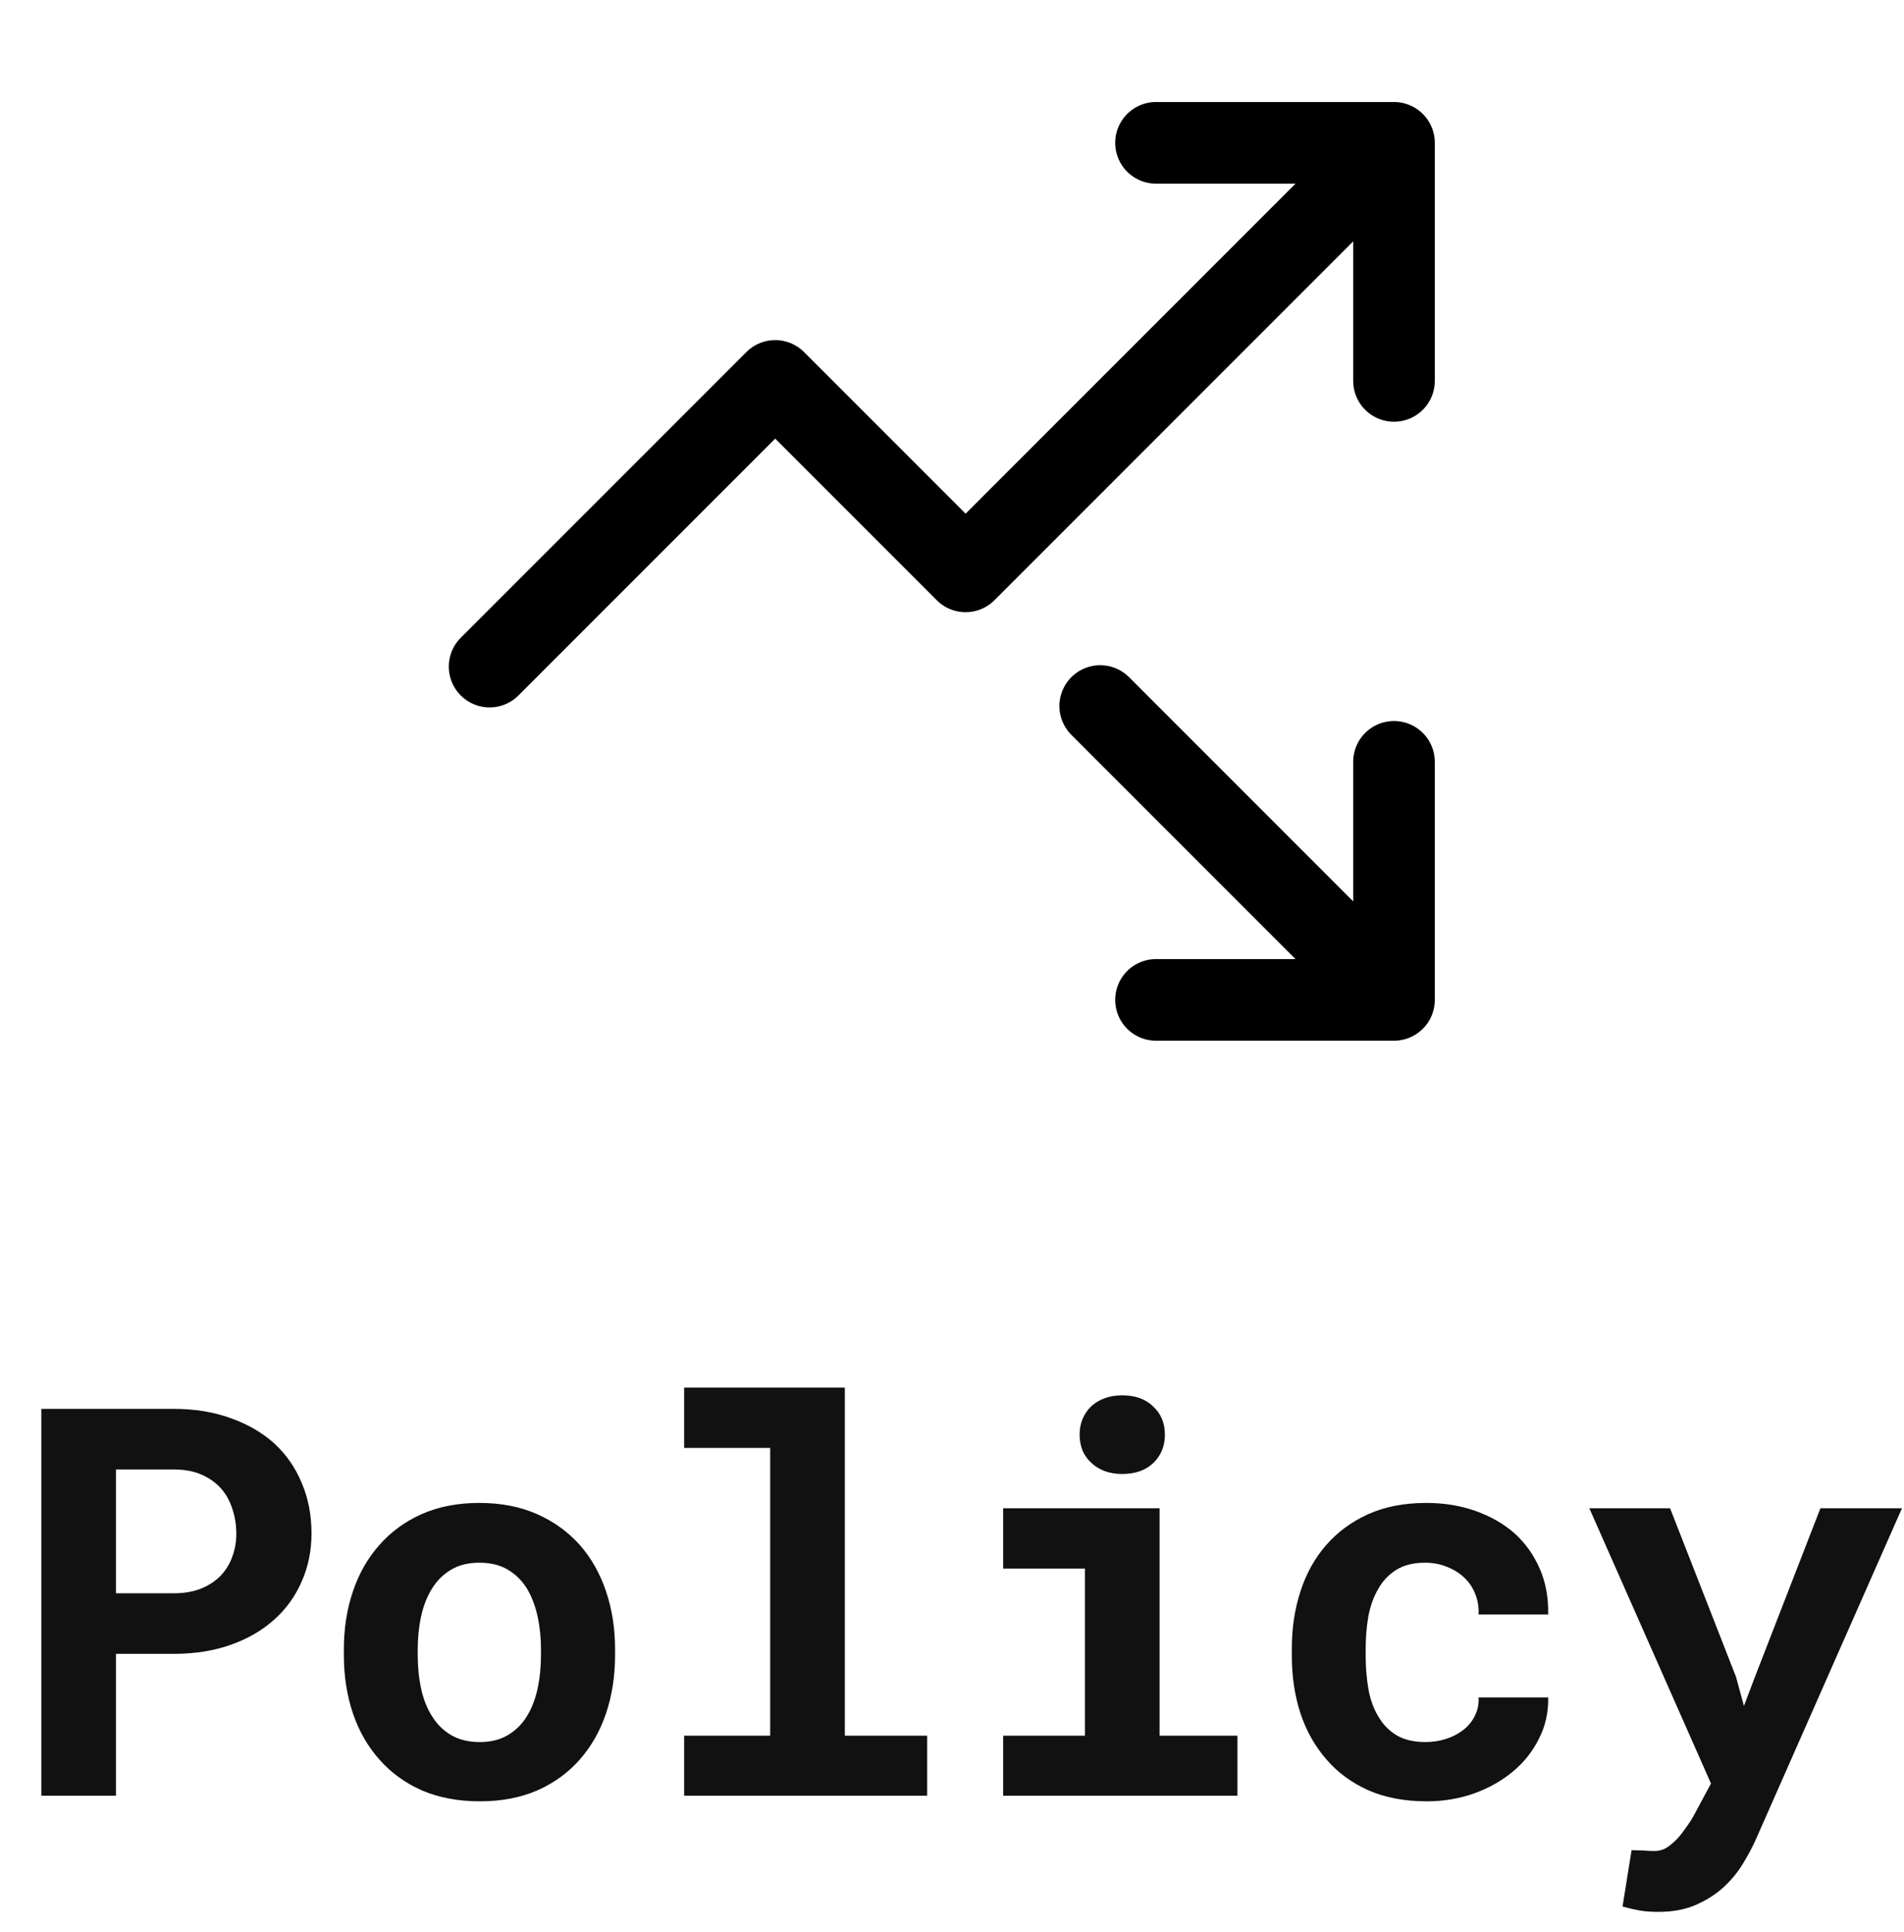
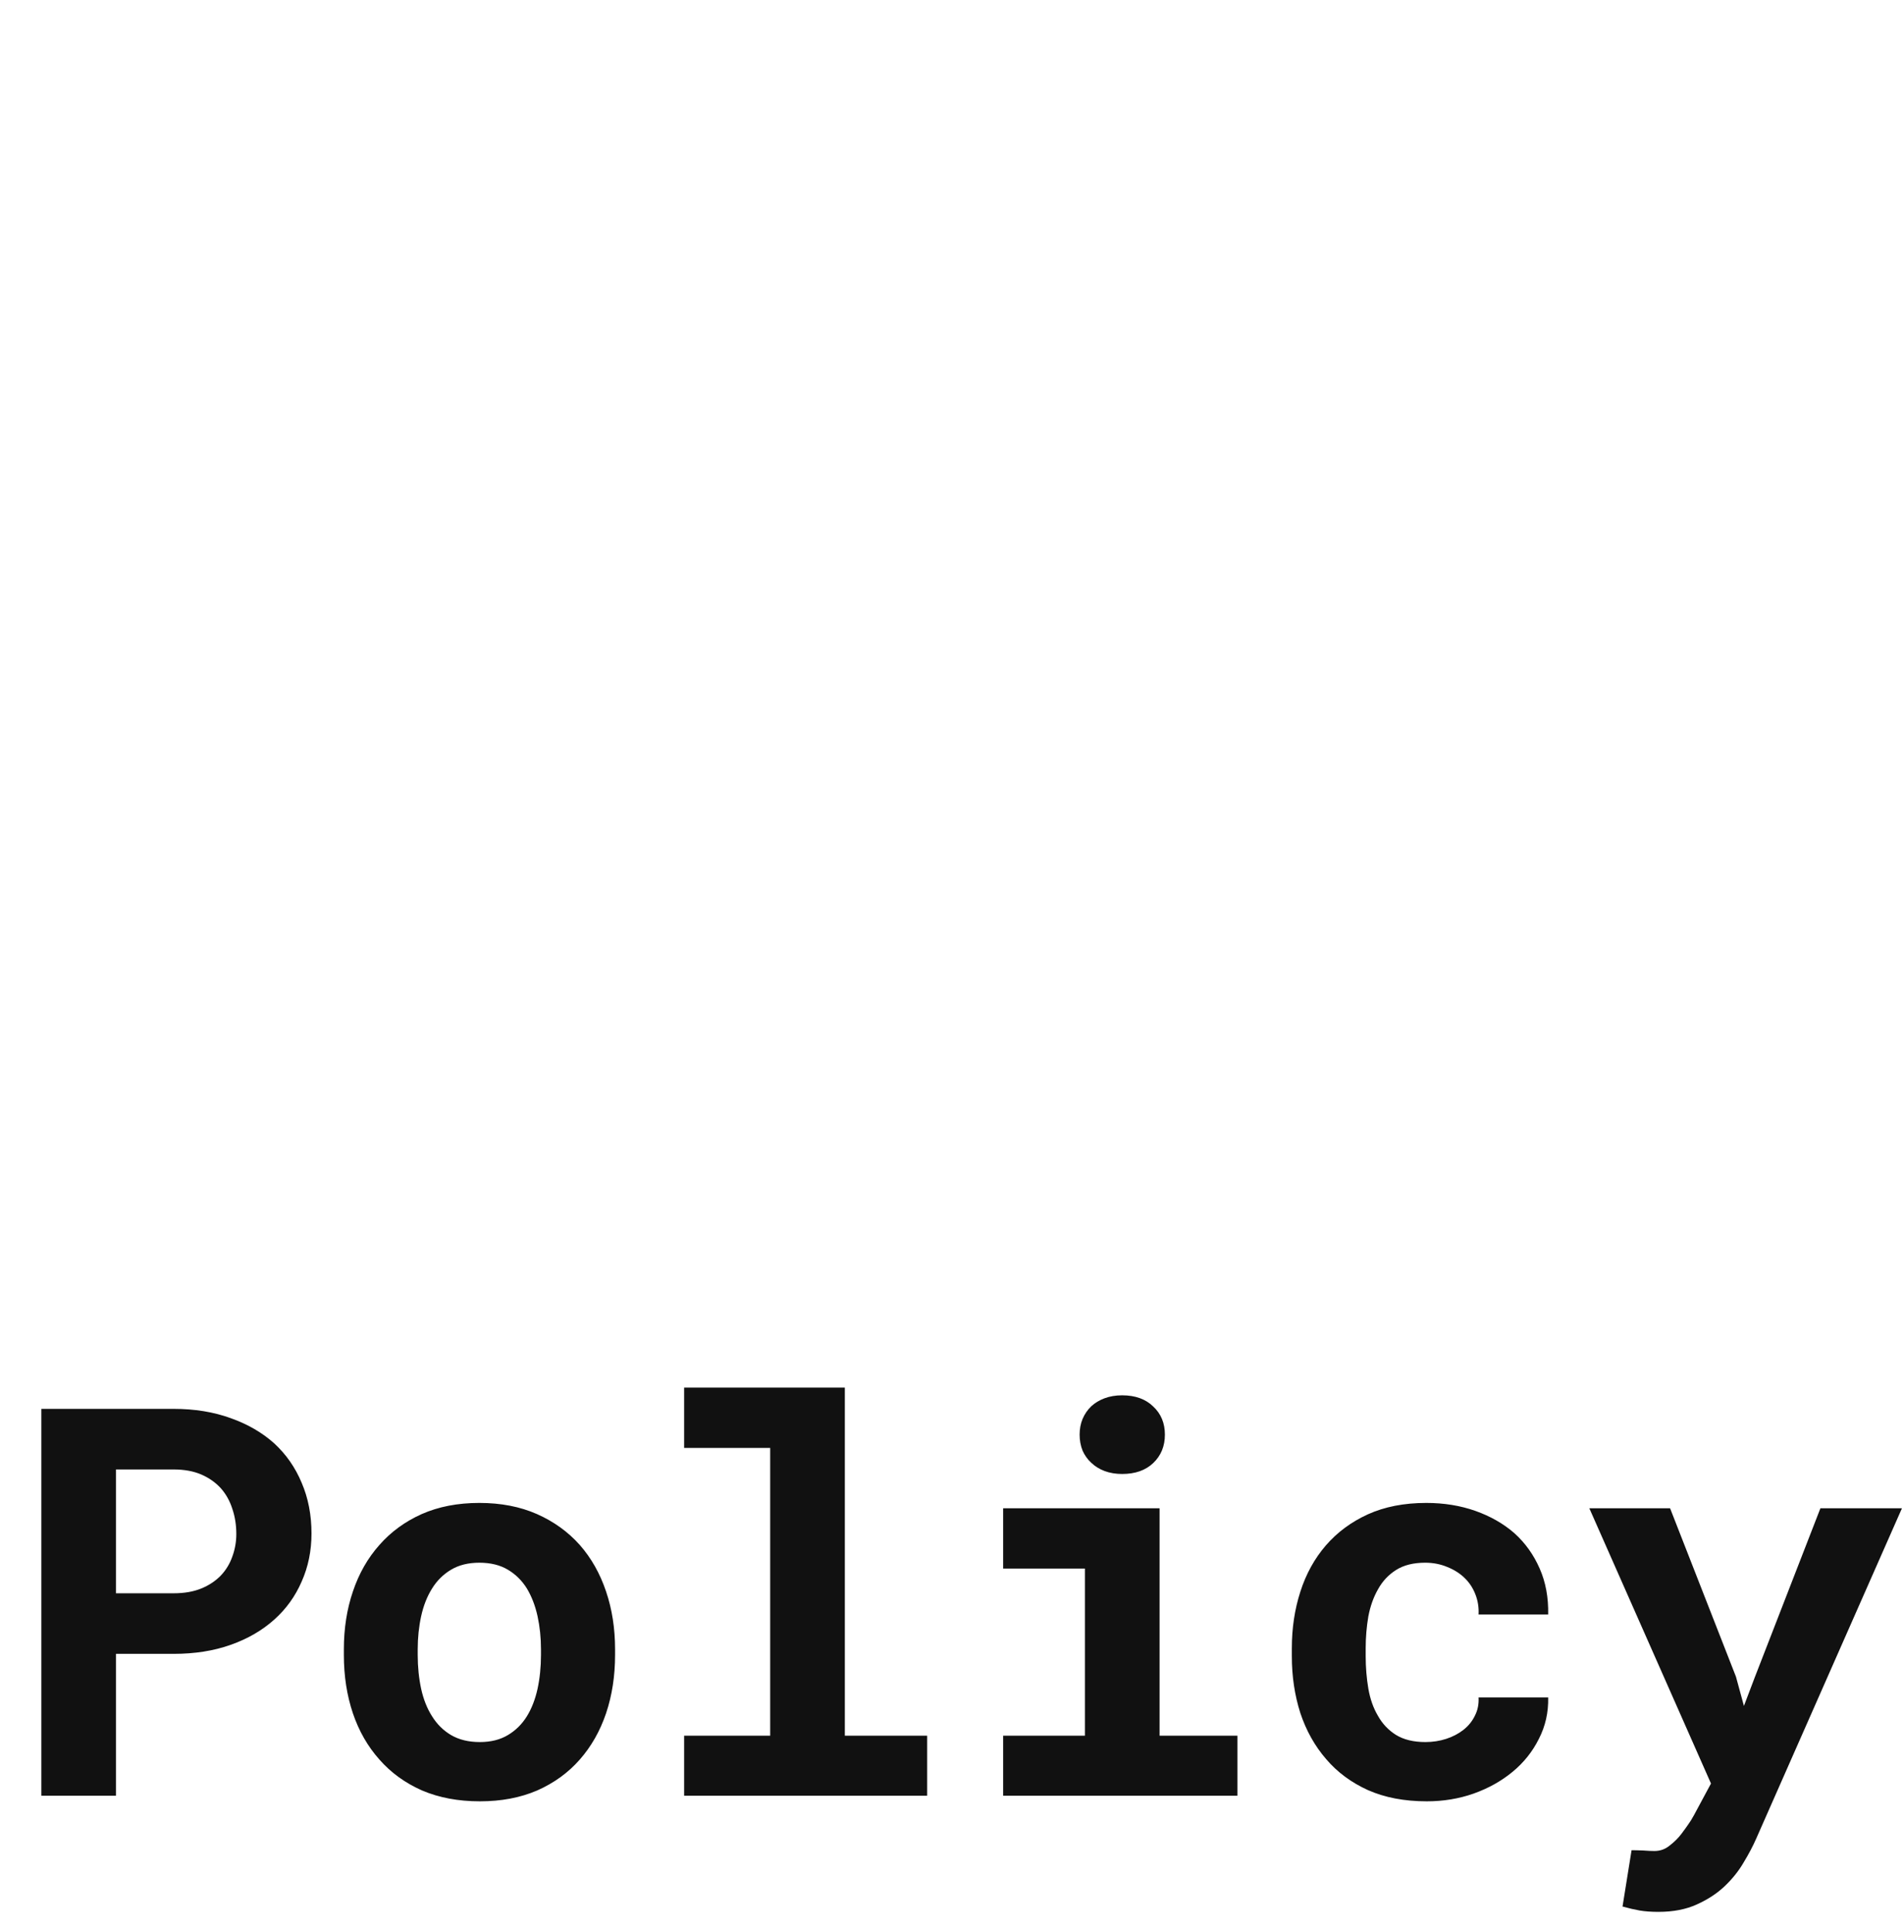
<svg xmlns="http://www.w3.org/2000/svg" width="70" height="71" viewBox="0 0 70 71" fill="none">
-   <path d="M40.449 25.949L51.25 36.75M51.25 36.75V28M51.25 36.75H42.5M51.25 5.25L35.5 21L28.5 14L18 24.5M51.25 5.25V14M51.25 5.25L42.5 5.25" stroke="black" stroke-width="3" stroke-linecap="round" stroke-linejoin="round" />
  <path d="M4.264 60.785V66H1.52L1.52 51.781H6.383C7.158 51.781 7.858 51.895 8.483 52.123C9.108 52.344 9.642 52.654 10.084 53.051C10.521 53.454 10.856 53.936 11.09 54.496C11.331 55.056 11.452 55.678 11.452 56.361C11.452 56.999 11.331 57.589 11.09 58.129C10.856 58.669 10.521 59.135 10.084 59.525C9.642 59.922 9.108 60.232 8.483 60.453C7.858 60.675 7.158 60.785 6.383 60.785H4.264ZM4.264 58.559H6.383C6.774 58.559 7.112 58.5 7.399 58.383C7.685 58.266 7.926 58.106 8.121 57.904C8.31 57.703 8.45 57.471 8.541 57.211C8.639 56.944 8.688 56.667 8.688 56.381C8.688 56.049 8.639 55.74 8.541 55.453C8.45 55.167 8.31 54.916 8.121 54.701C7.926 54.486 7.685 54.317 7.399 54.193C7.112 54.07 6.774 54.008 6.383 54.008H4.264V58.559ZM12.642 60.619C12.642 59.851 12.753 59.141 12.975 58.49C13.196 57.833 13.521 57.263 13.951 56.781C14.374 56.3 14.892 55.922 15.504 55.648C16.122 55.375 16.829 55.238 17.623 55.238C18.417 55.238 19.123 55.375 19.742 55.648C20.36 55.922 20.885 56.3 21.314 56.781C21.738 57.263 22.06 57.833 22.281 58.49C22.502 59.141 22.613 59.851 22.613 60.619V60.824C22.613 61.599 22.502 62.315 22.281 62.973C22.06 63.624 21.738 64.19 21.314 64.672C20.891 65.154 20.37 65.531 19.752 65.805C19.133 66.072 18.43 66.205 17.642 66.205C16.848 66.205 16.139 66.072 15.514 65.805C14.895 65.531 14.374 65.154 13.951 64.672C13.521 64.19 13.196 63.624 12.975 62.973C12.753 62.315 12.642 61.599 12.642 60.824V60.619ZM15.357 60.824C15.357 61.267 15.4 61.684 15.484 62.074C15.569 62.458 15.702 62.794 15.885 63.08C16.067 63.373 16.301 63.604 16.588 63.773C16.881 63.943 17.232 64.027 17.642 64.027C18.04 64.027 18.381 63.943 18.668 63.773C18.954 63.604 19.189 63.373 19.371 63.08C19.547 62.794 19.677 62.458 19.762 62.074C19.846 61.684 19.889 61.267 19.889 60.824V60.619C19.889 60.19 19.846 59.783 19.762 59.398C19.677 59.014 19.547 58.676 19.371 58.383C19.189 58.09 18.954 57.859 18.668 57.69C18.381 57.52 18.033 57.435 17.623 57.435C17.219 57.435 16.874 57.52 16.588 57.69C16.301 57.859 16.067 58.09 15.885 58.383C15.702 58.676 15.569 59.014 15.484 59.398C15.4 59.783 15.357 60.19 15.357 60.619V60.824ZM25.152 51H31.06V63.793H34.087V66H25.152V63.793H28.316V53.217H25.152V51ZM36.88 55.434H42.632V63.793H45.493V66H36.88V63.793H39.887V57.65H36.88V55.434ZM39.692 52.728C39.692 52.52 39.728 52.328 39.8 52.152C39.878 51.97 39.985 51.814 40.122 51.684C40.258 51.56 40.421 51.462 40.61 51.391C40.805 51.319 41.02 51.283 41.255 51.283C41.736 51.283 42.117 51.42 42.397 51.693C42.684 51.96 42.827 52.305 42.827 52.728C42.827 53.152 42.684 53.5 42.397 53.773C42.117 54.04 41.736 54.174 41.255 54.174C41.02 54.174 40.805 54.138 40.61 54.066C40.421 53.995 40.258 53.894 40.122 53.764C39.985 53.64 39.878 53.49 39.8 53.315C39.728 53.132 39.692 52.937 39.692 52.728ZM52.406 64.027C52.673 64.027 52.927 63.988 53.168 63.91C53.409 63.832 53.621 63.721 53.803 63.578C53.985 63.435 54.125 63.262 54.223 63.06C54.327 62.859 54.373 62.634 54.359 62.387H56.918C56.931 62.934 56.817 63.441 56.576 63.91C56.342 64.379 56.02 64.783 55.609 65.121C55.199 65.46 54.721 65.727 54.174 65.922C53.634 66.111 53.061 66.205 52.455 66.205C51.635 66.205 50.916 66.068 50.297 65.795C49.678 65.515 49.164 65.134 48.754 64.652C48.337 64.171 48.022 63.607 47.807 62.963C47.599 62.312 47.494 61.615 47.494 60.873V60.58C47.494 59.838 47.599 59.145 47.807 58.5C48.015 57.849 48.328 57.283 48.744 56.801C49.161 56.319 49.675 55.938 50.287 55.658C50.906 55.378 51.622 55.238 52.436 55.238C53.087 55.238 53.689 55.336 54.242 55.531C54.796 55.727 55.274 56 55.678 56.352C56.075 56.71 56.384 57.143 56.606 57.65C56.827 58.152 56.931 58.715 56.918 59.34H54.359C54.373 59.079 54.334 58.832 54.242 58.598C54.151 58.363 54.018 58.161 53.842 57.992C53.666 57.823 53.455 57.69 53.207 57.592C52.96 57.488 52.69 57.435 52.397 57.435C51.967 57.435 51.612 57.523 51.332 57.699C51.052 57.875 50.831 58.109 50.668 58.402C50.499 58.695 50.378 59.031 50.307 59.408C50.242 59.786 50.209 60.176 50.209 60.58V60.873C50.209 61.283 50.242 61.68 50.307 62.065C50.372 62.442 50.489 62.774 50.658 63.06C50.821 63.353 51.042 63.588 51.322 63.764C51.609 63.94 51.97 64.027 52.406 64.027ZM60.97 70.268C60.71 70.268 60.482 70.251 60.287 70.219C60.098 70.186 59.886 70.137 59.652 70.072L59.984 68.002C60.095 68.002 60.235 68.005 60.404 68.012C60.58 68.025 60.72 68.031 60.824 68.031C61.039 68.031 61.227 67.963 61.39 67.826C61.559 67.696 61.703 67.553 61.82 67.397C61.937 67.24 62.022 67.123 62.074 67.045C62.132 66.967 62.201 66.856 62.279 66.713L62.904 65.551L58.431 55.434H61.4L63.822 61.625L64.115 62.699L64.515 61.645L66.927 55.434H69.925L64.564 67.582C64.447 67.849 64.294 68.139 64.105 68.451C63.923 68.764 63.692 69.053 63.412 69.32C63.132 69.587 62.79 69.812 62.386 69.994C61.989 70.176 61.517 70.268 60.97 70.268Z" fill="#111111" />
</svg>